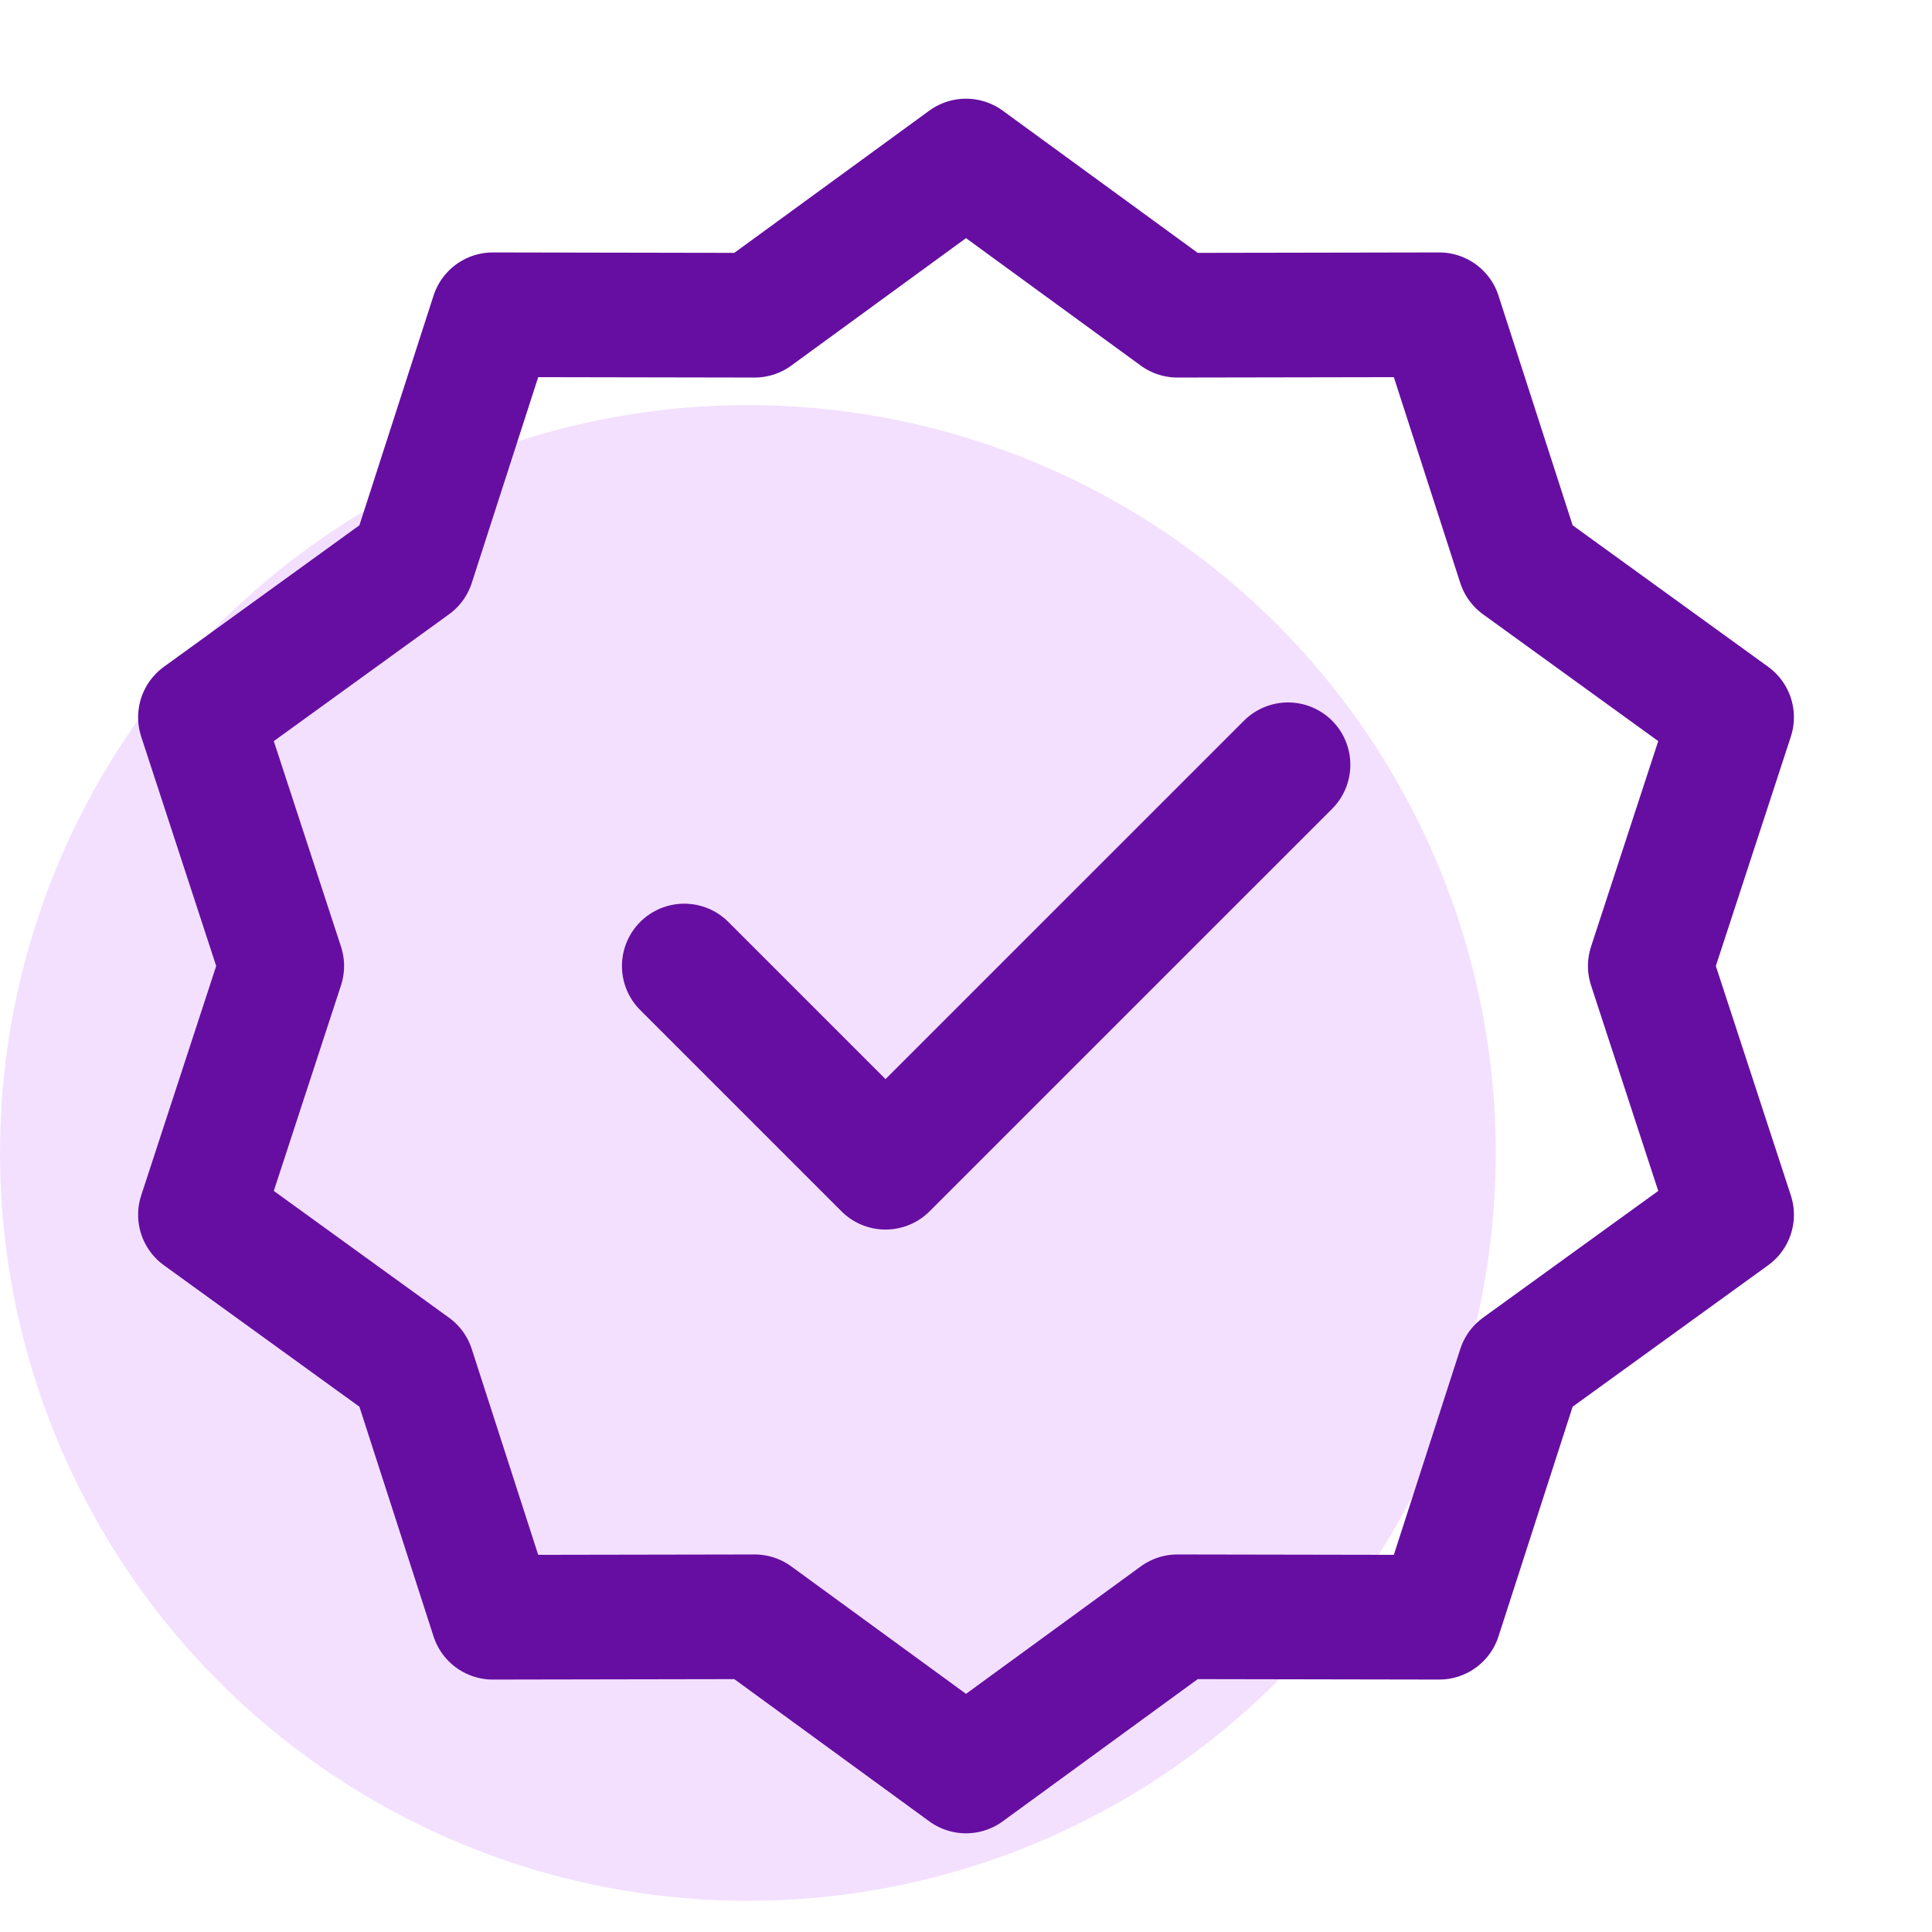
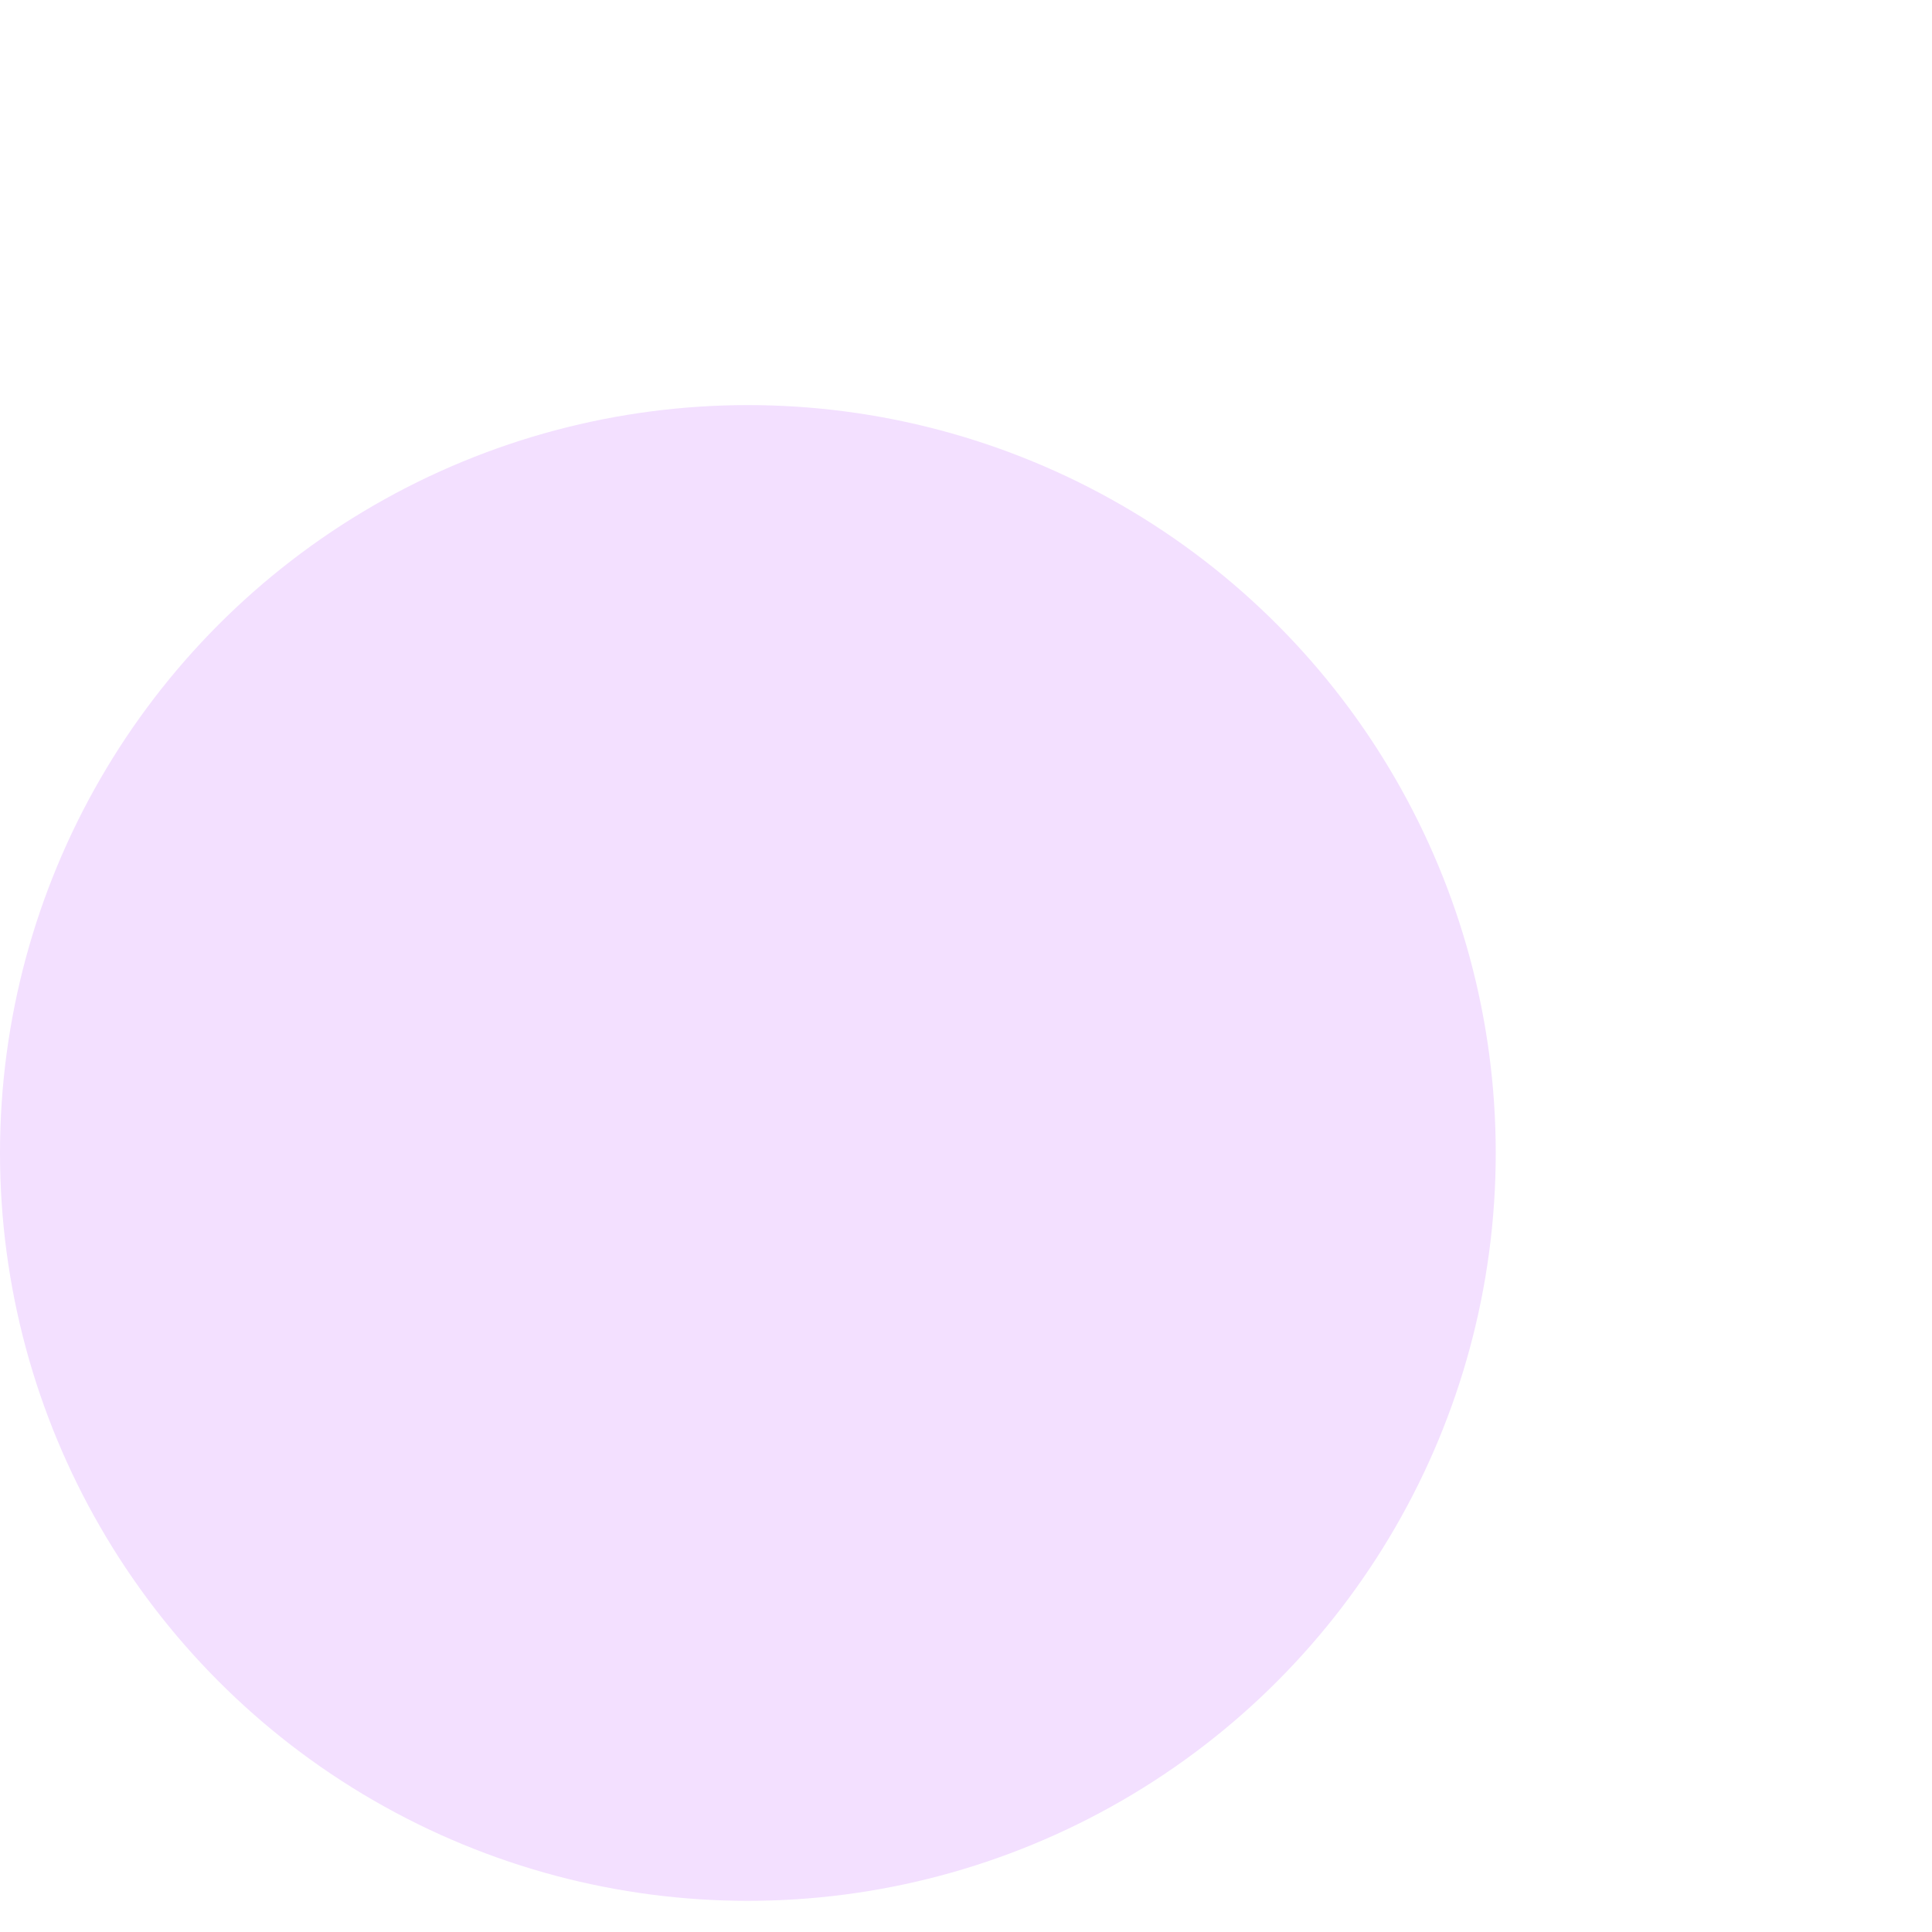
<svg xmlns="http://www.w3.org/2000/svg" width="62" height="62" viewBox="0 0 62 62" fill="none">
  <circle cx="24" cy="37" r="24" fill="#F3E0FF" />
-   <path d="M21.959 31L28.417 37.458L41.334 24.542M31 5.167L37.786 10.116L46.185 10.101L48.765 18.094L55.569 23.018L52.959 31L55.569 38.983L48.765 43.906L46.185 51.899L37.786 51.884L31 56.833L24.215 51.884L15.816 51.899L13.236 43.906L6.432 38.983L9.042 31L6.432 23.018L13.236 18.094L15.816 10.101L24.215 10.116L31 5.167Z" stroke="#660EA2" stroke-width="4" stroke-linecap="round" stroke-linejoin="round" />
</svg>